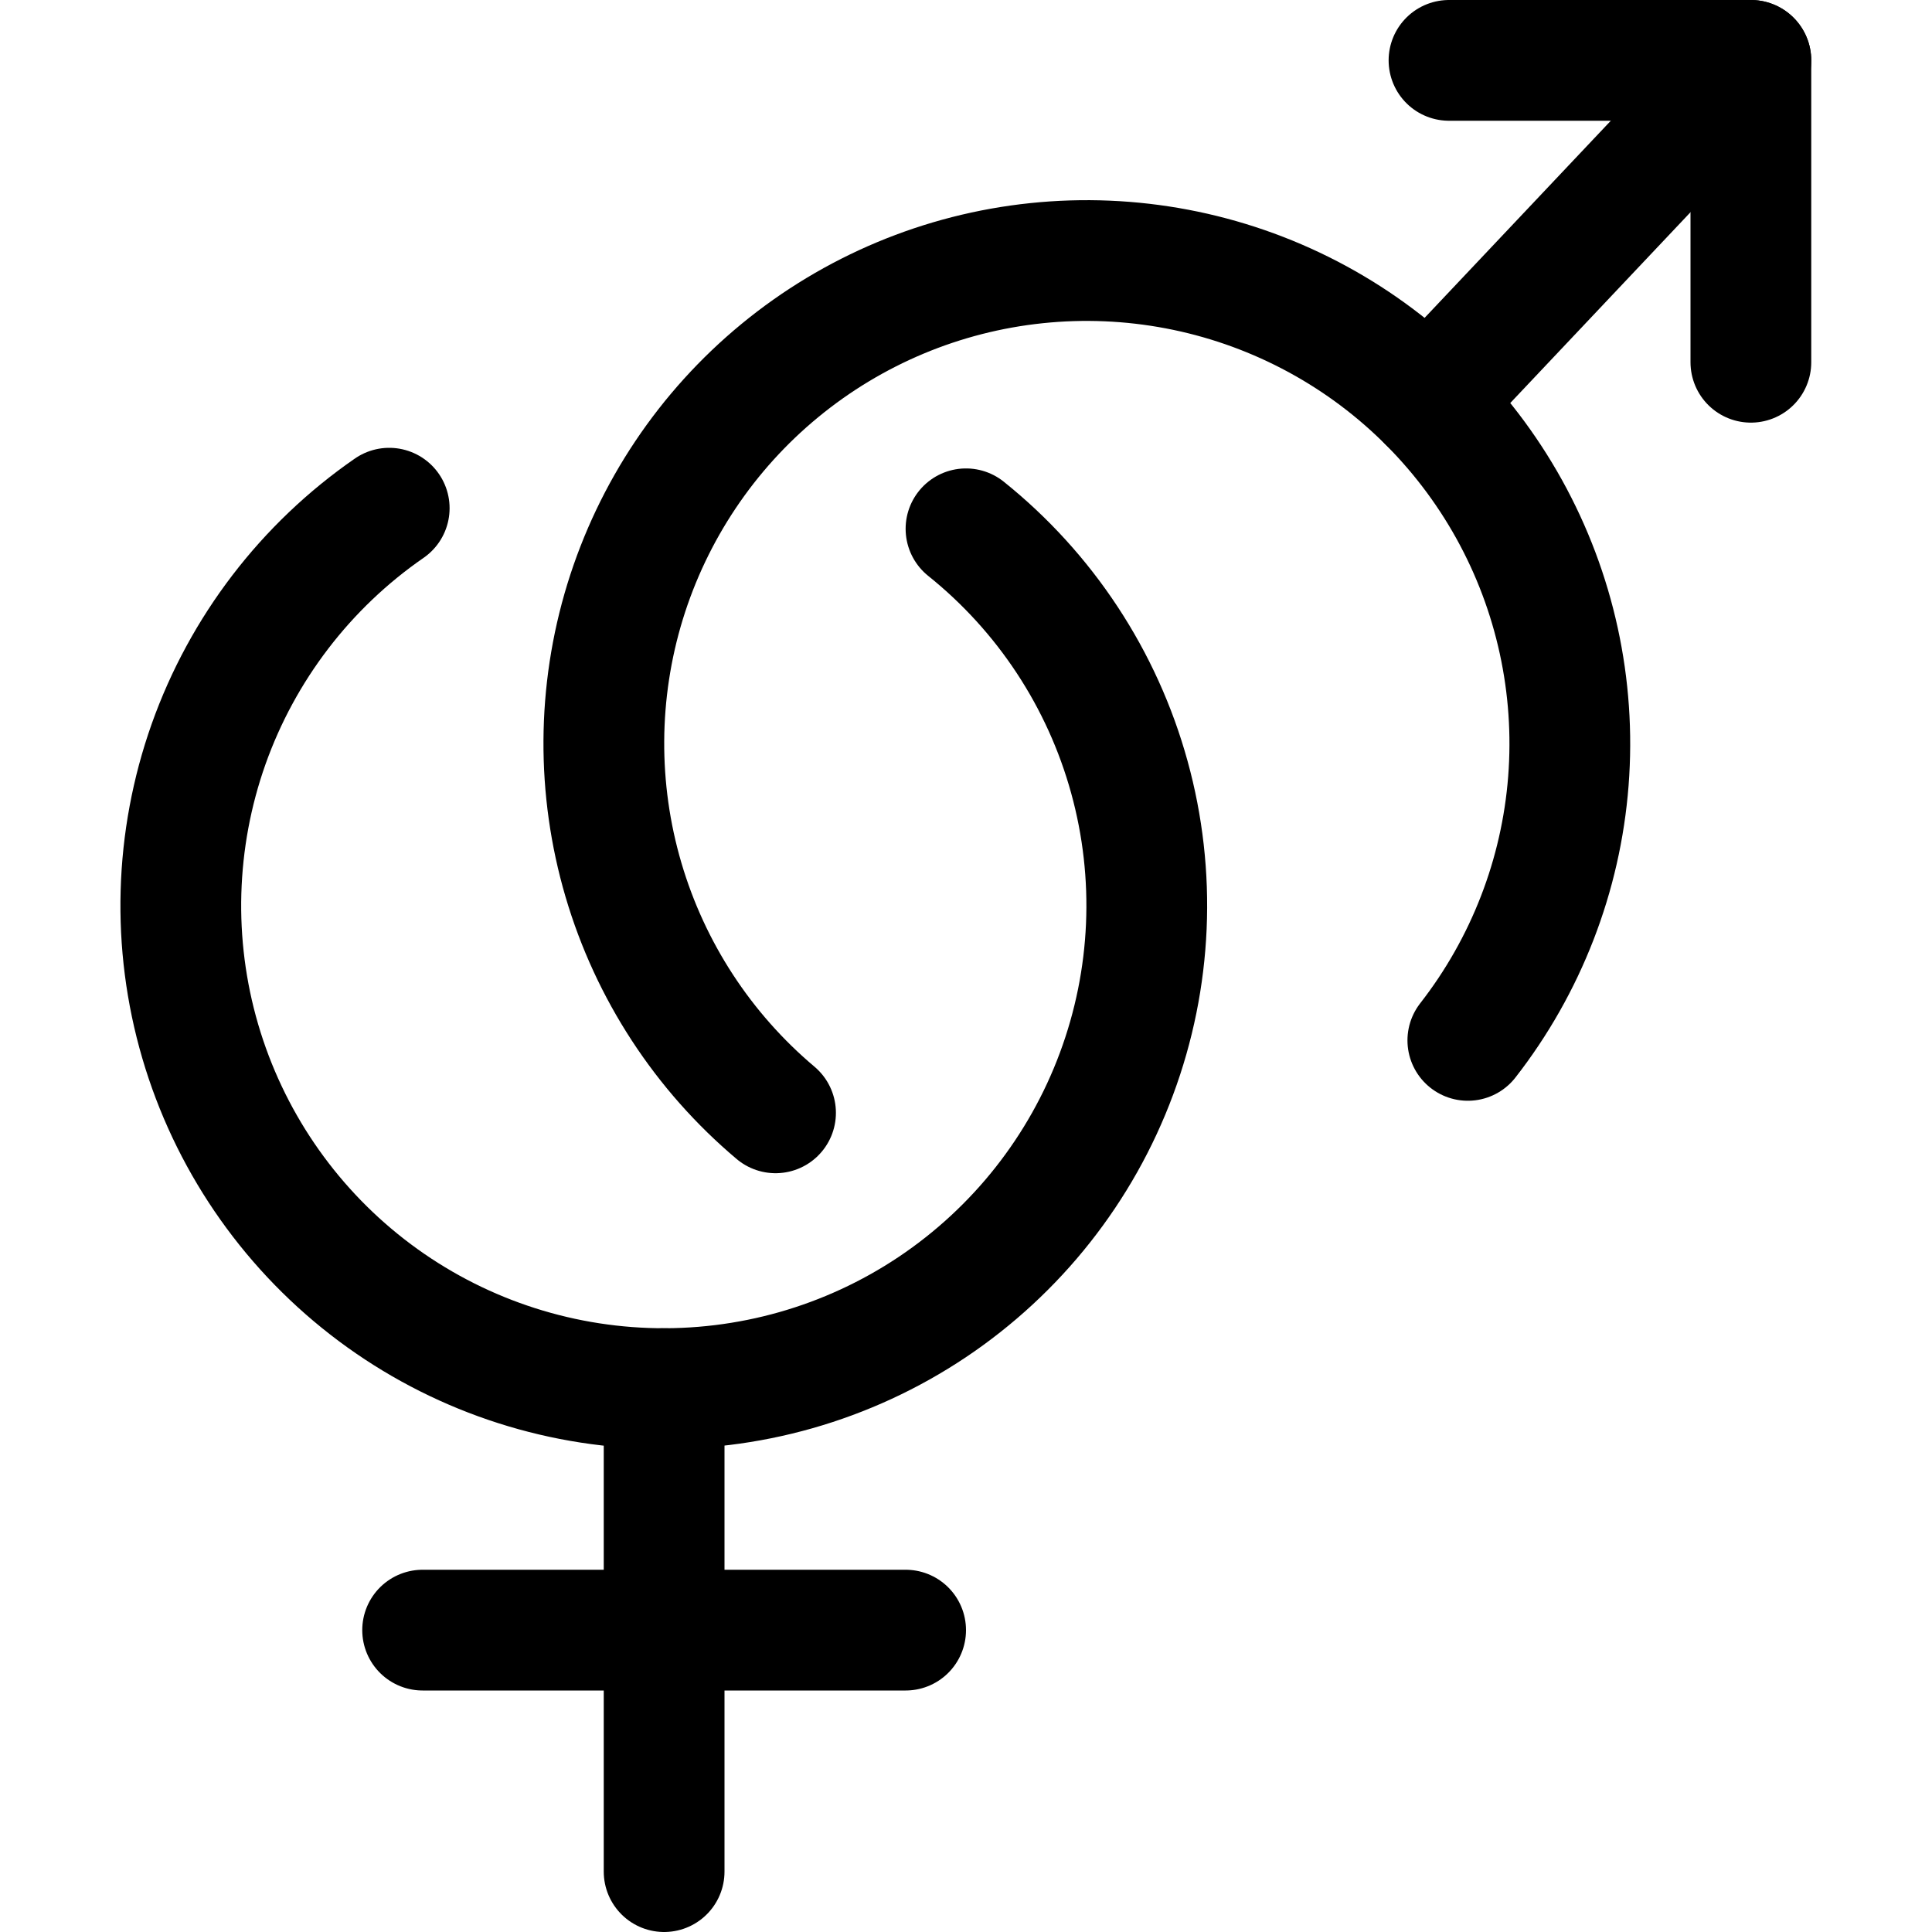
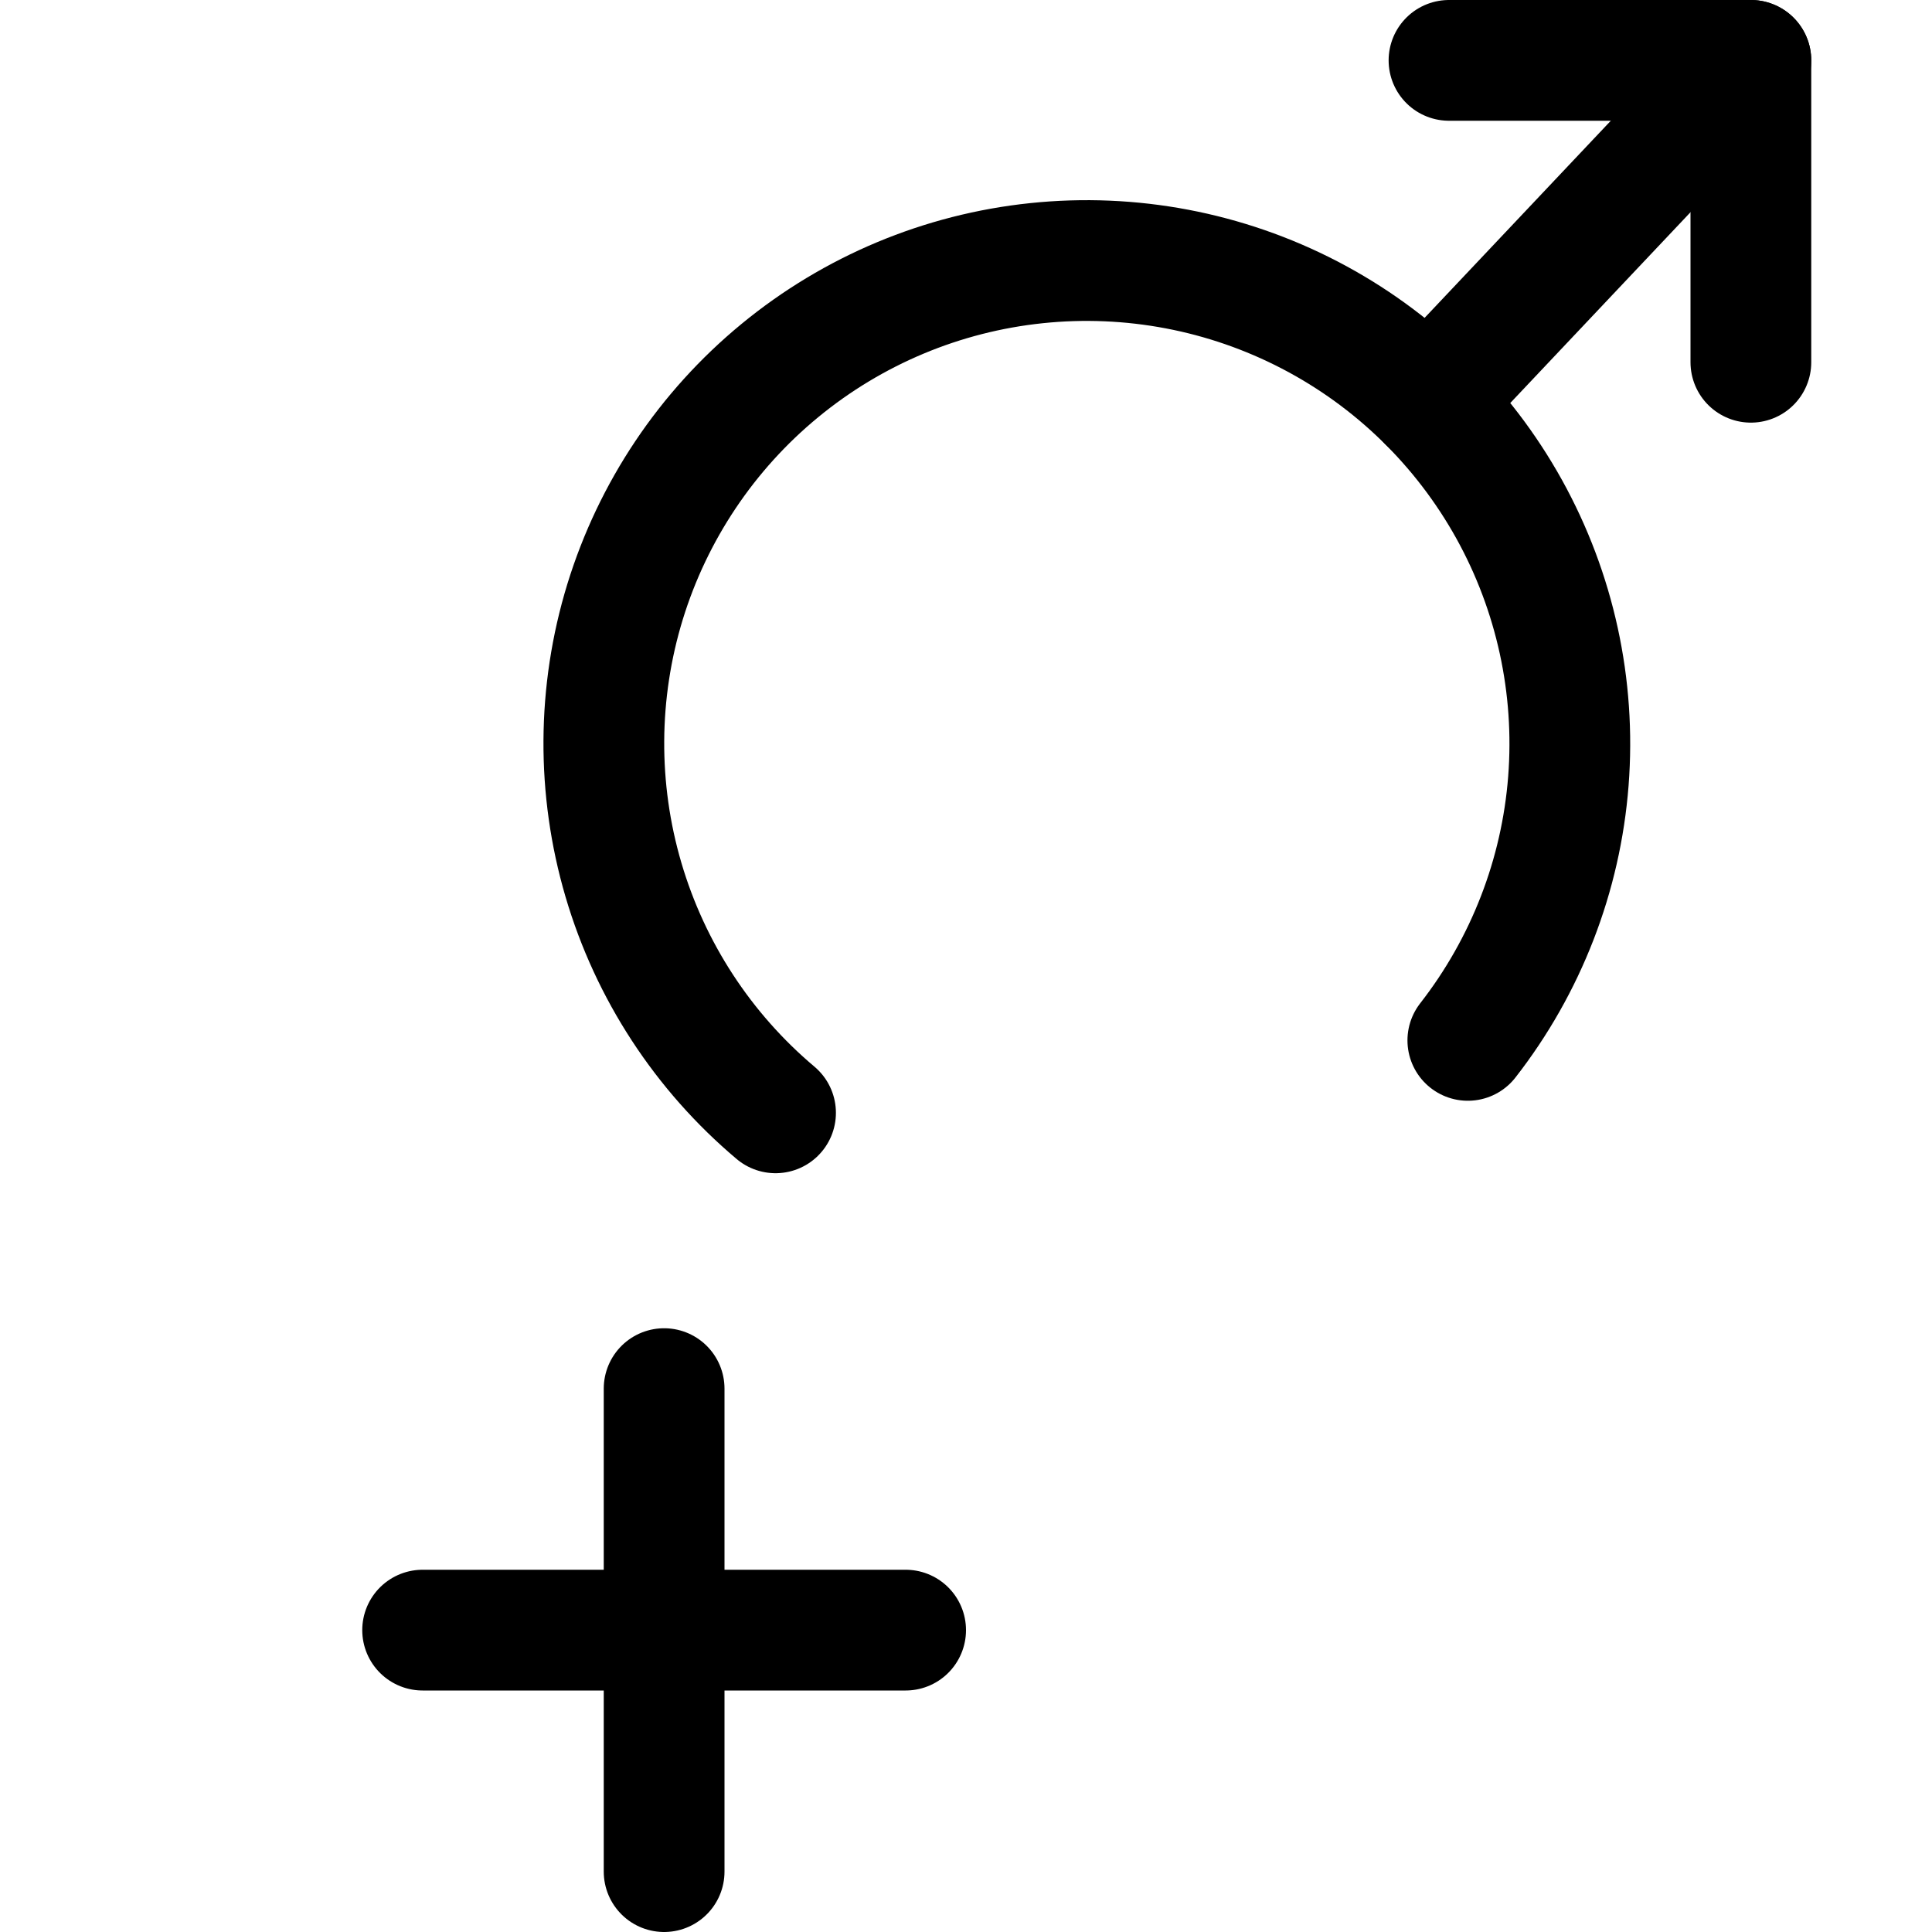
<svg xmlns="http://www.w3.org/2000/svg" fill="none" viewBox="0 0 24 24" id="Gender-Hetero--Streamline-Ultimate">
  <desc>Gender Hetero Streamline Icon: https://streamlinehq.com</desc>
-   <path stroke="#000000" stroke-linecap="round" stroke-linejoin="round" d="M12 6.569c0.984 0.789 1.694 1.868 2.029 3.083 0.336 1.215 0.28 2.506 -0.16 3.688 -0.439 1.182 -1.24 2.195 -2.288 2.897 -1.048 0.701 -2.29 1.054 -3.55 1.009 -1.26 -0.045 -2.474 -0.486 -3.469 -1.26 -0.995 -0.774 -1.721 -1.842 -2.075 -3.052 -0.354 -1.21 -0.317 -2.501 0.104 -3.69 0.422 -1.188 1.207 -2.214 2.244 -2.931" stroke-width="1.5" />
  <path stroke="#000000" stroke-linecap="round" stroke-linejoin="round" d="M8.25 17.25v6" stroke-width="1.5" />
  <path stroke="#000000" stroke-linecap="round" stroke-linejoin="round" d="M9.634 13.824c-0.9 -0.758 -1.557 -1.765 -1.889 -2.894 -0.332 -1.129 -0.325 -2.331 0.02 -3.456 0.346 -1.125 1.014 -2.123 1.923 -2.871 0.909 -0.748 2.017 -1.212 3.188 -1.334 1.17 -0.122 2.351 0.102 3.395 0.645 1.044 0.543 1.905 1.382 2.476 2.411 0.571 1.029 0.827 2.203 0.736 3.377 -0.091 1.173 -0.526 2.294 -1.249 3.222" stroke-width="1.5" />
  <path stroke="#000000" stroke-linecap="round" stroke-linejoin="round" d="M17.743 4.992 21.75 0.75" stroke-width="1.5" />
  <path stroke="#000000" stroke-linecap="round" stroke-linejoin="round" d="M18 0.75h3.75V4.5" stroke-width="1.5" />
  <path stroke="#000000" stroke-linecap="round" stroke-linejoin="round" d="M5.25 20.25h6" stroke-width="1.5" />
</svg>